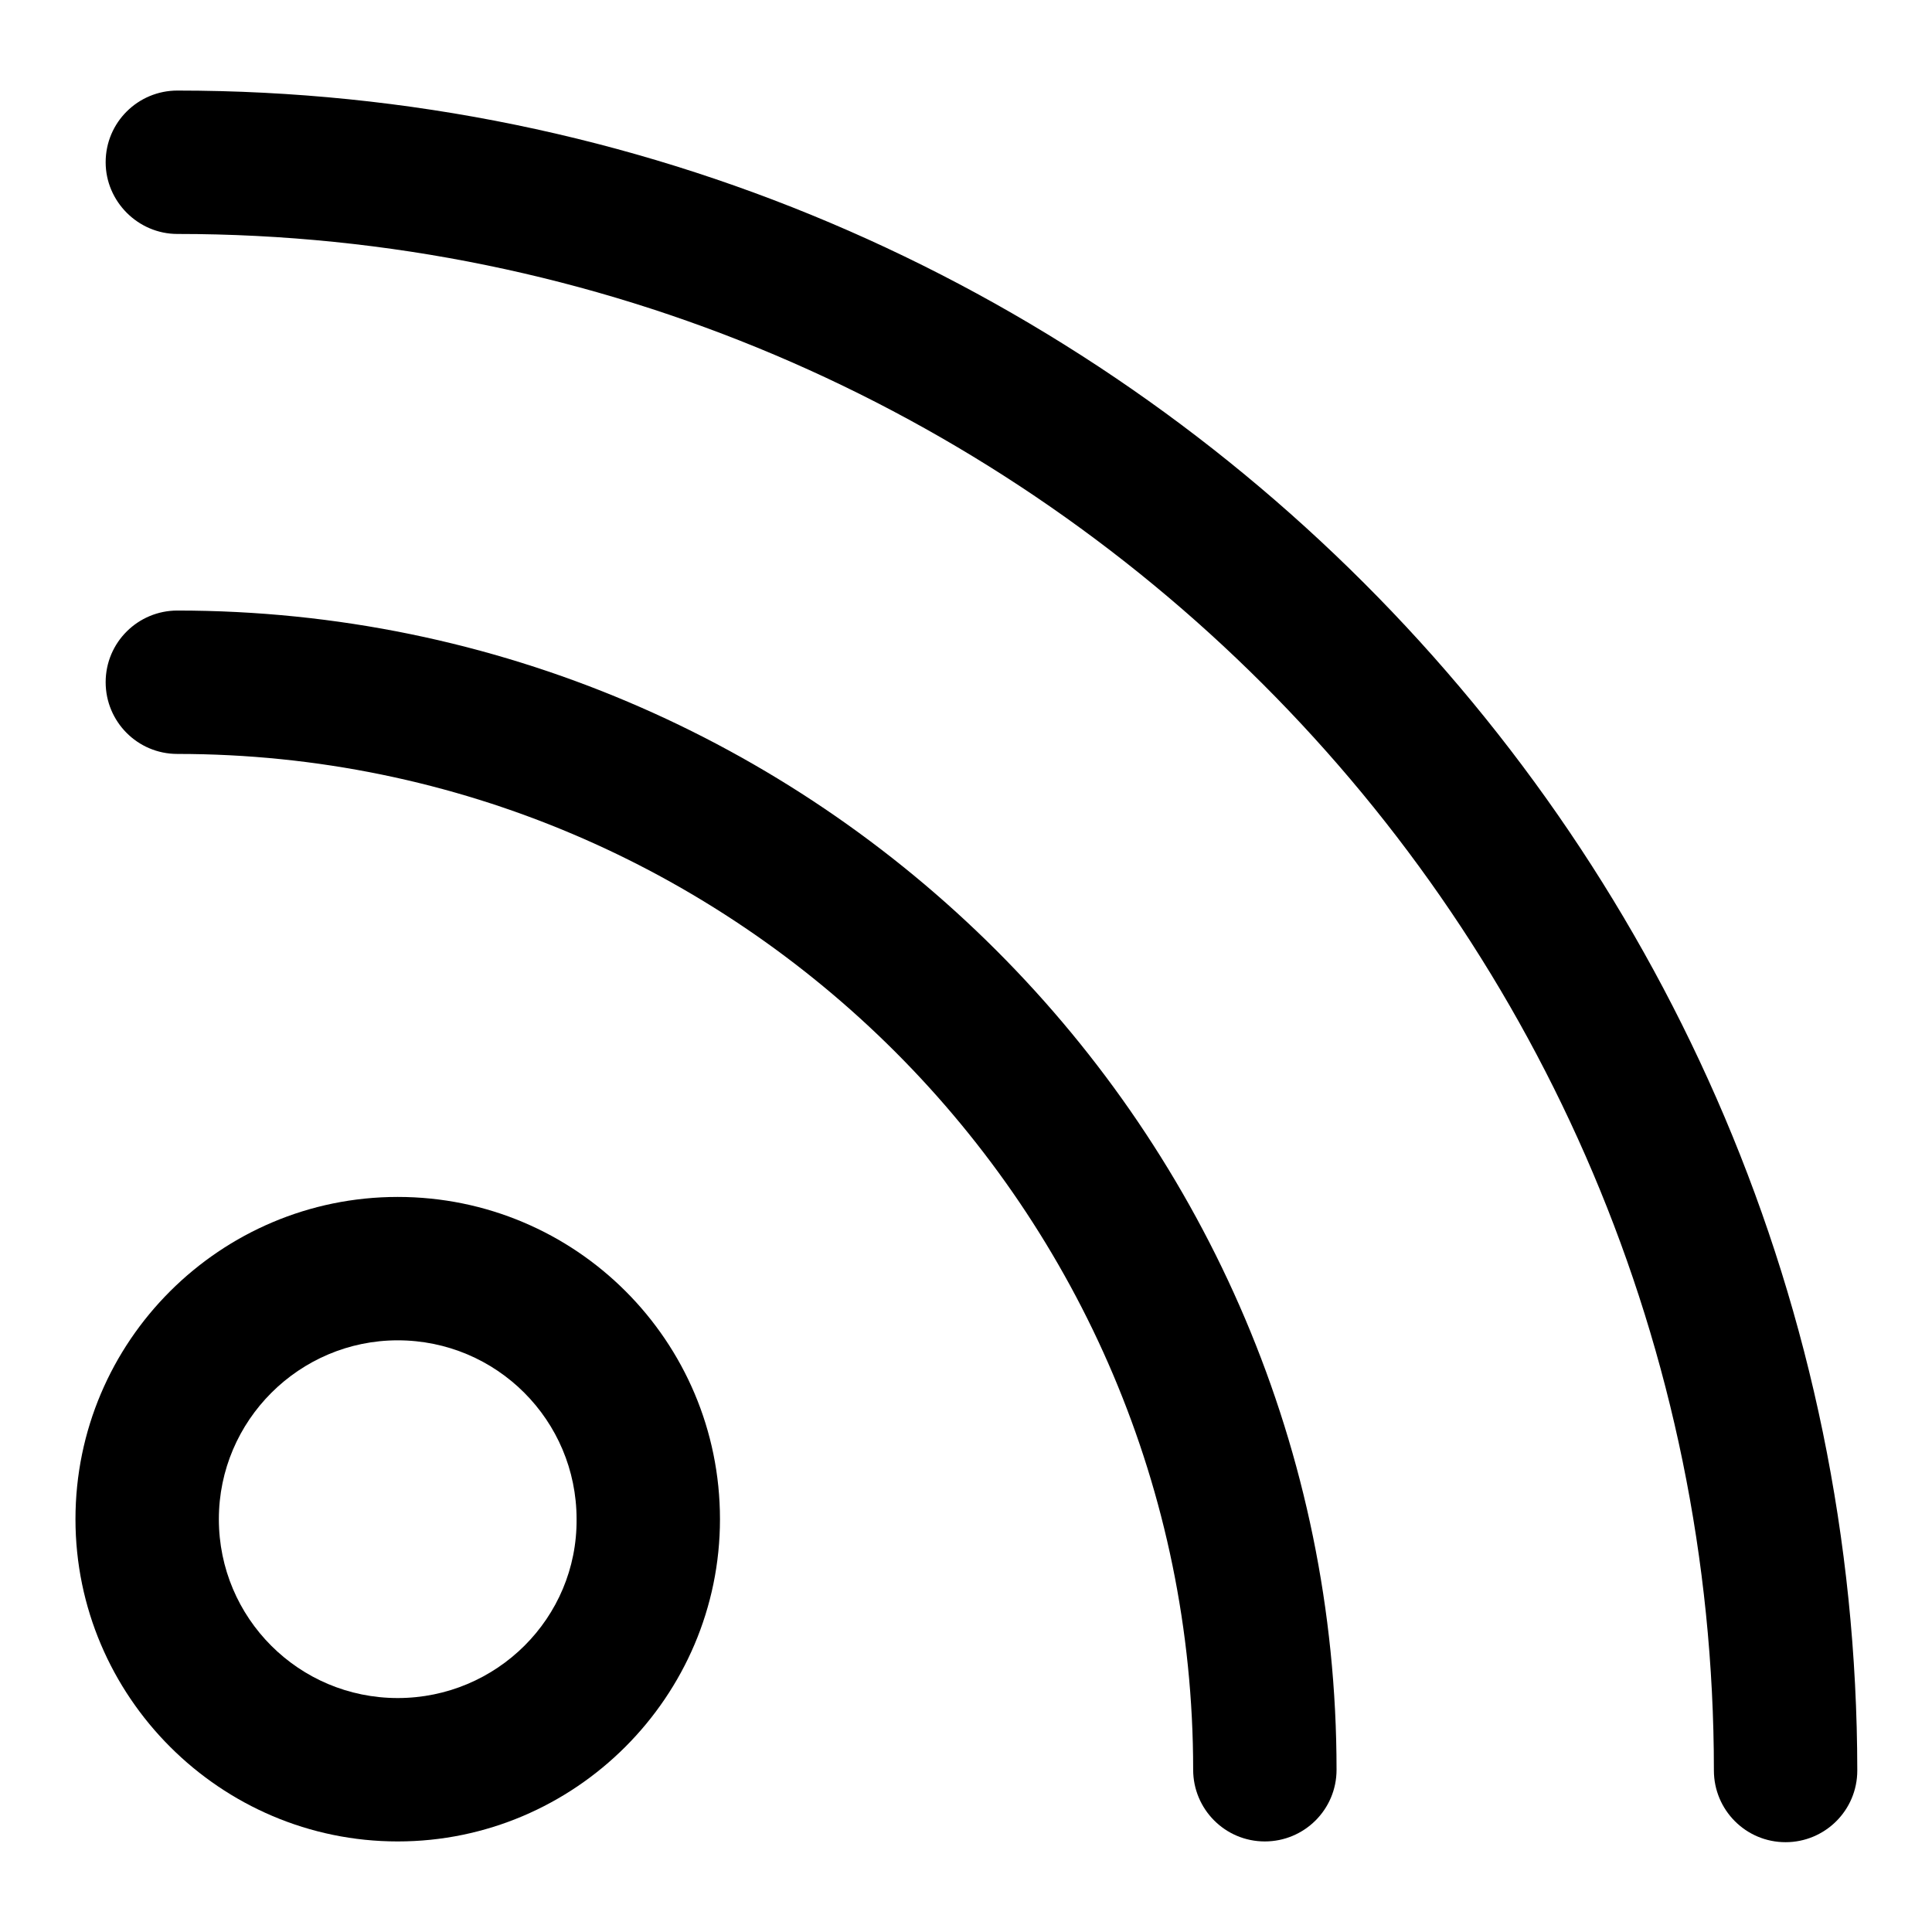
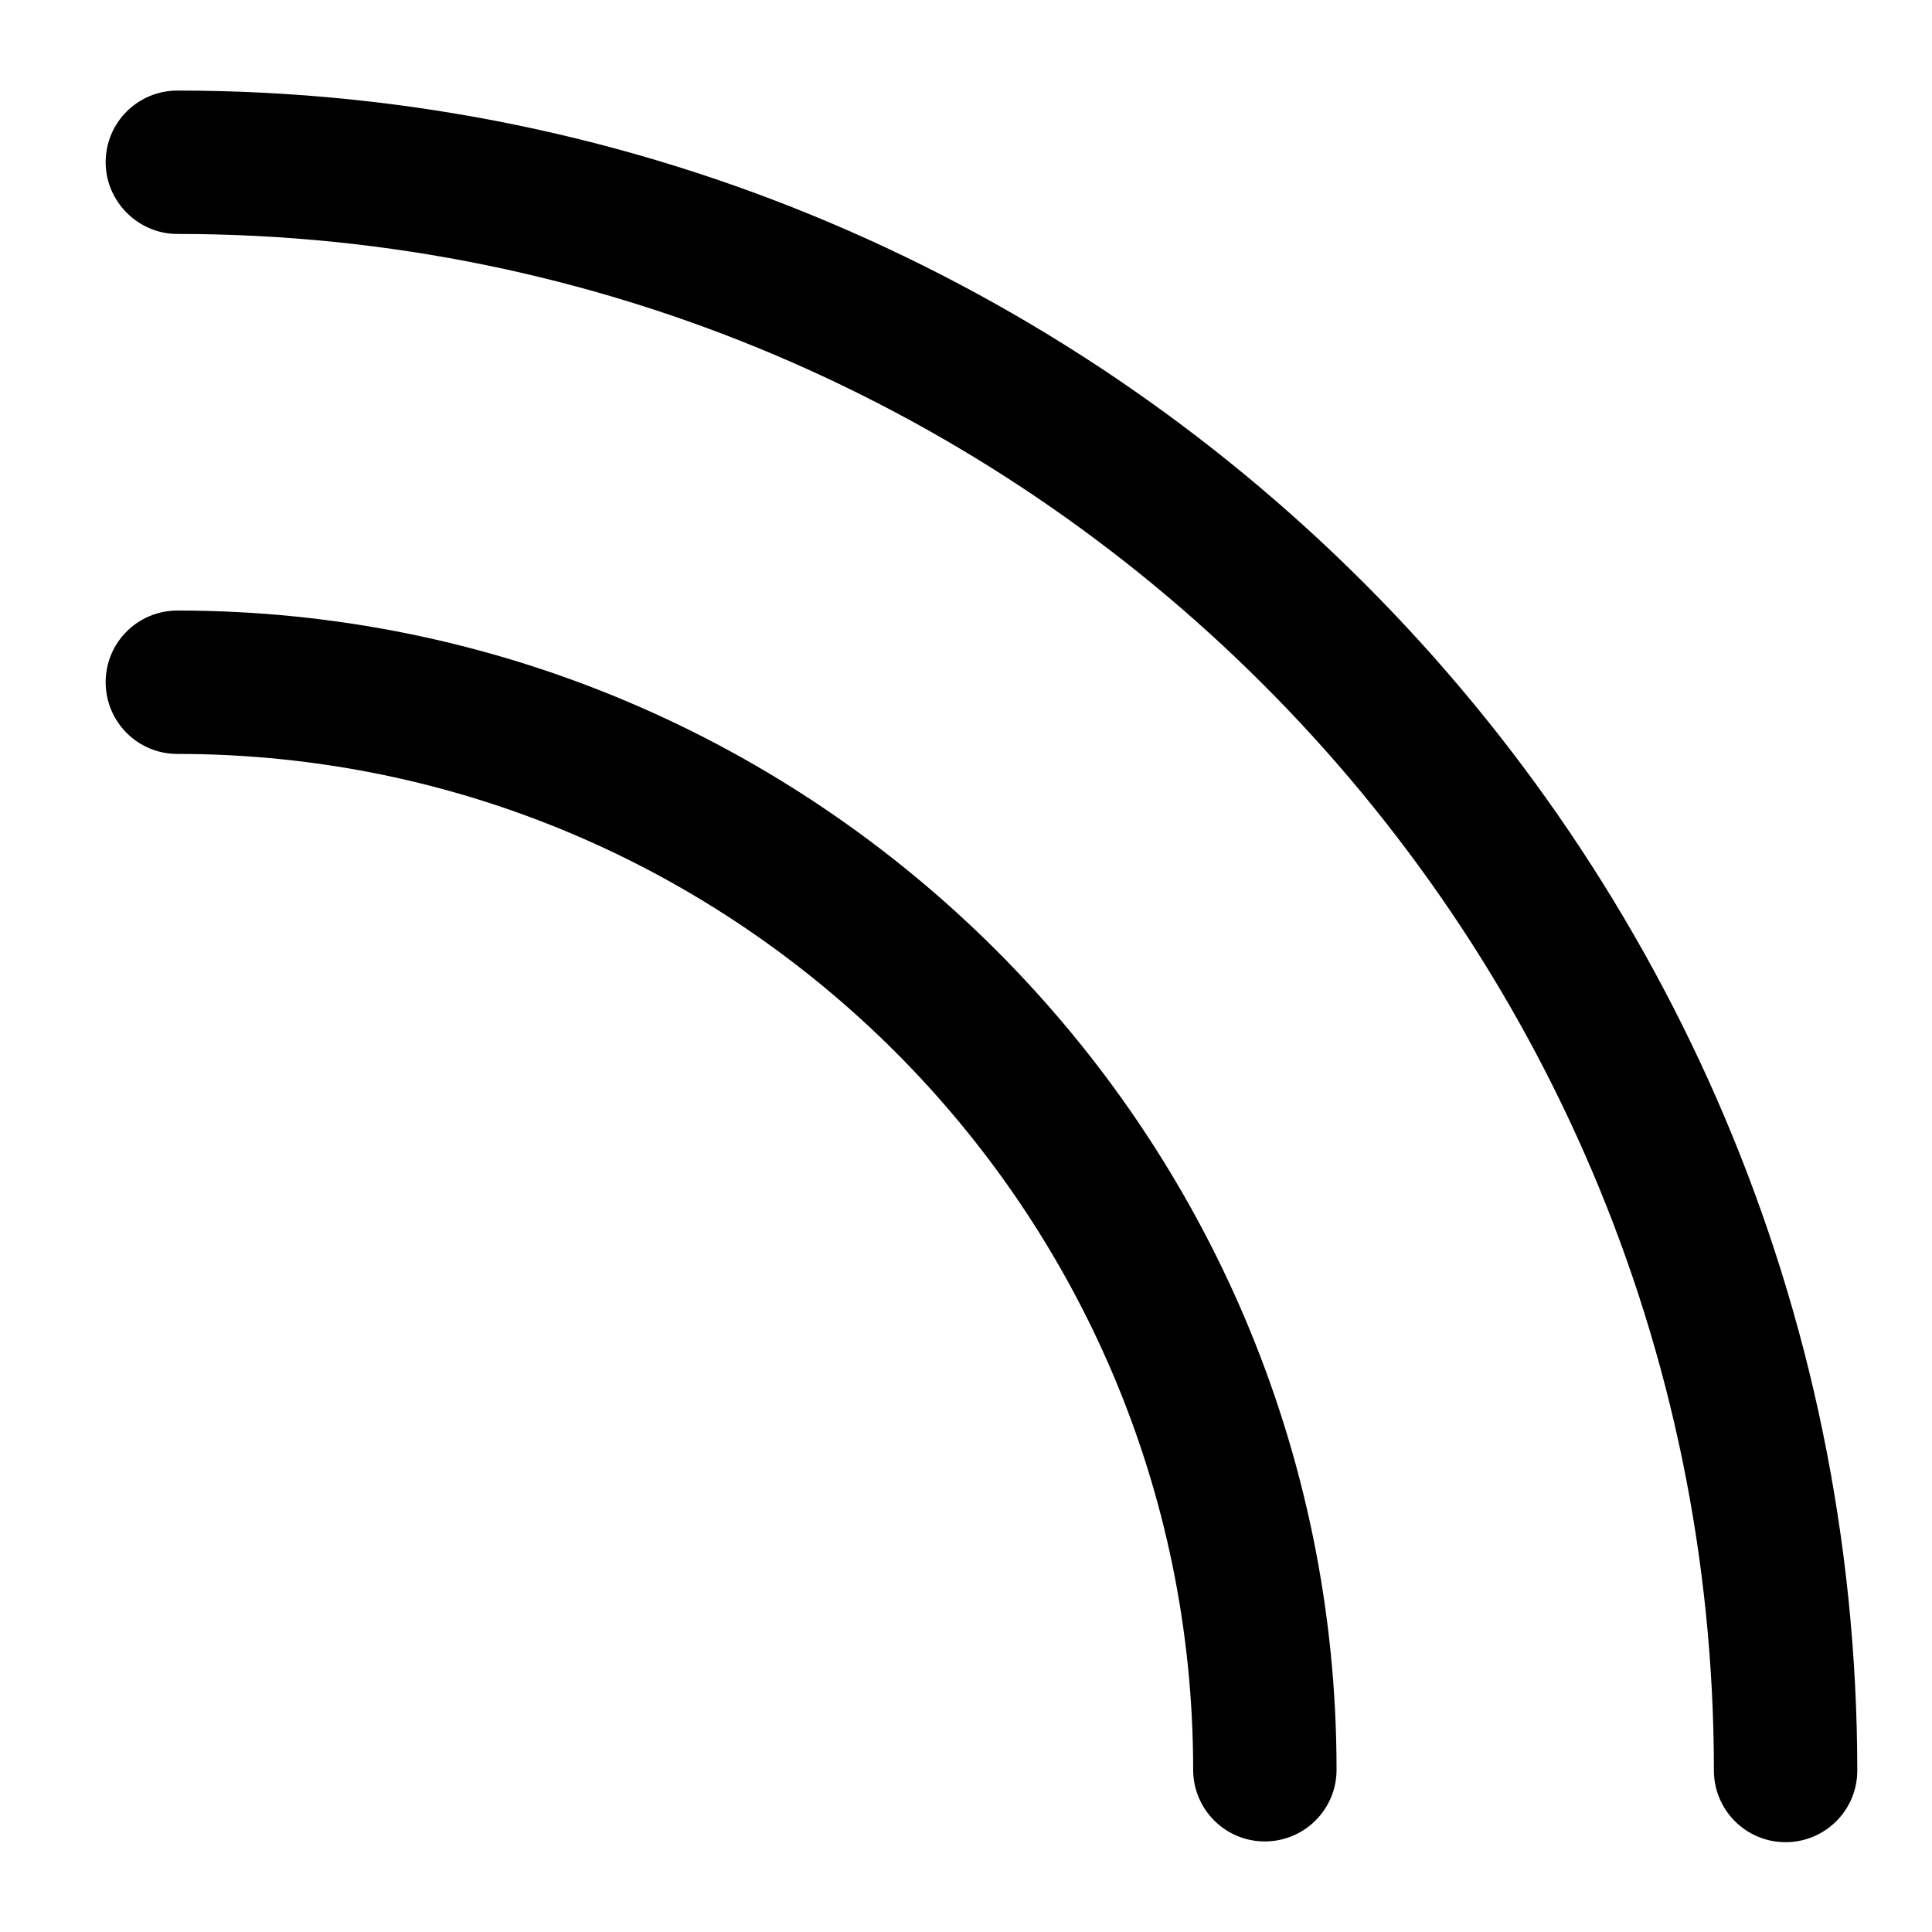
<svg xmlns="http://www.w3.org/2000/svg" version="1.1" x="0px" y="0px" viewBox="0 0 256 256" enable-background="new 0 0 256 256" xml:space="preserve">
  <g>
    <g>
      <g>
        <g>
-           <path fill="#000000" d="M52.7,158.6c-23.5,0-42.7,19.1-42.7,42.7c0,23.5,19.2,42.7,42.7,42.7s42.7-19.2,42.7-42.7C95.4,177.7,76.3,158.6,52.7,158.6z M52.7,225C39.6,225,29,214.4,29,201.3c0-13.1,10.7-23.7,23.7-23.7c13.1,0,23.7,10.6,23.7,23.7C76.5,214.4,65.8,225,52.7,225z" />
          <path fill="#000000" d="M23.5,80.9c-5.2,0-9.5,4.2-9.5,9.5c0,5.2,4.2,9.5,9.5,9.5c74.2,0,134.6,60.4,134.6,134.6c0,5.2,4.2,9.5,9.5,9.5c5.2,0,9.5-4.2,9.5-9.5C177.1,149.8,108.1,80.9,23.5,80.9z" />
          <path fill="#000000" d="M23.5,12c-5.2,0-9.5,4.2-9.5,9.5c0,5.2,4.3,9.5,9.5,9.5c112.2,0,203.6,91.3,203.6,203.6c0,5.2,4.2,9.5,9.5,9.5c5.2,0,9.5-4.2,9.5-9.5C246,111.8,146.1,12,23.5,12z" />
        </g>
      </g>
      <g />
      <g />
      <g />
      <g />
      <g />
      <g />
      <g />
      <g />
      <g />
      <g />
      <g />
      <g />
      <g />
      <g />
      <g />
    </g>
  </g>
</svg>